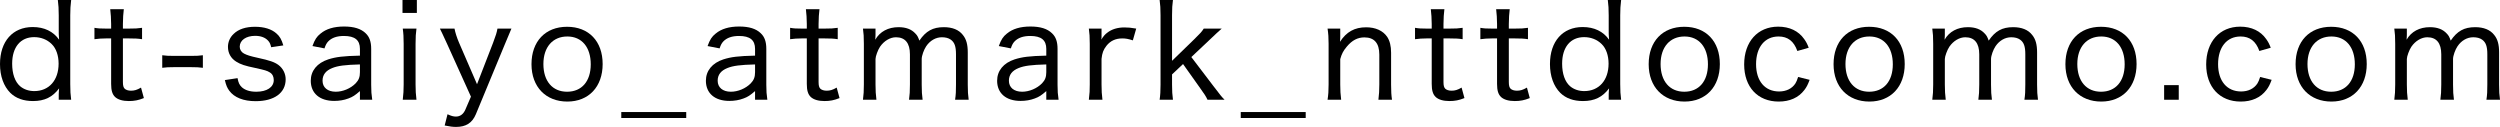
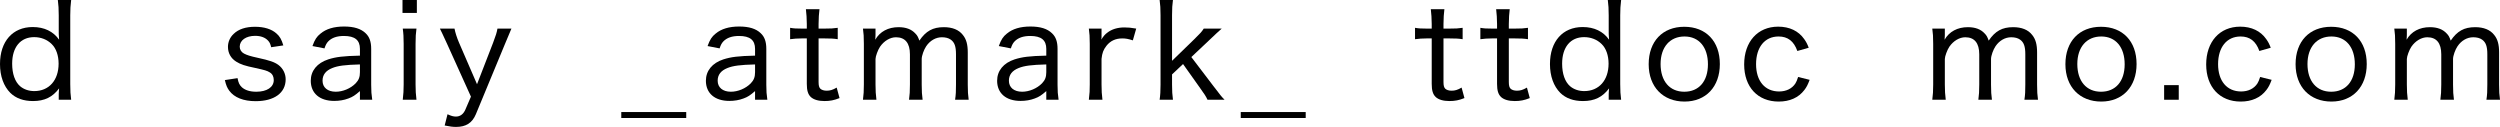
<svg xmlns="http://www.w3.org/2000/svg" id="_レイヤー_2" data-name="レイヤー 2" viewBox="0 0 386.46 19.62">
  <g id="_レイヤー_2-2" data-name=" レイヤー 2">
    <g id="text">
      <g>
        <path d="M9.08,14.52c0-.24.04-.6.06-.86-1.02,1.36-2.26,1.96-4.04,1.96-1.46,0-2.64-.42-3.5-1.26-1.04-1.04-1.6-2.6-1.6-4.46,0-3.5,1.96-5.72,5.06-5.72,1.78,0,3.18.68,4.08,1.96-.01-.15-.03-.33-.04-.56-.02-.14-.02-.46-.02-.78v-2.42C9.08,1.4,9.04.76,8.94,0h2.06c-.1.84-.14,1.46-.14,2.38v10.62c0,1.04.04,1.64.14,2.42h-1.92s0-.9,0-.9ZM1.88,9.84c0,1.58.44,2.8,1.22,3.48.58.5,1.36.76,2.2.76,2.28,0,3.76-1.68,3.76-4.24,0-1.26-.38-2.36-1.06-3.02-.7-.7-1.66-1.08-2.72-1.08-2.12,0-3.4,1.56-3.4,4.1Z" />
-         <path d="M19.14,1.42c-.08.64-.14,1.42-.14,2.28v.72h.92c.94,0,1.38-.02,2.04-.12v1.76c-.64-.1-1.1-.12-2.02-.12h-.94v6.72c0,.58.08.86.28,1.06.2.18.54.3.96.3.54,0,.94-.12,1.56-.48l.44,1.62c-.84.34-1.48.46-2.32.46-.96,0-1.68-.22-2.12-.62-.44-.42-.62-1.02-.62-2.04v-7.02h-.8c-.7,0-1.14.04-1.78.12v-1.76c.56.1.96.12,1.8.12h.78v-.72c0-.8-.06-1.6-.14-2.28,0,0,2.1,0,2.1,0Z" />
-         <path d="M25.08,8.54c.56.08,1,.1,1.84.1h2.58c.86,0,1.3-.02,1.86-.1v1.94c-.6-.08-1.02-.1-1.86-.1h-2.58c-.8,0-1.24.02-1.84.1,0,0,0-1.94,0-1.94Z" />
        <path d="M36.72,12.08c.14.74.3,1.06.68,1.42.5.44,1.24.68,2.22.68,1.64,0,2.7-.7,2.7-1.8,0-.52-.2-.94-.6-1.18-.44-.28-.76-.36-2.28-.7-1.56-.32-2.24-.54-2.94-.98-.82-.52-1.26-1.32-1.26-2.28,0-.76.32-1.48.88-2,.76-.74,1.88-1.1,3.3-1.1s2.56.36,3.3,1.02c.54.46.8.94,1.08,1.86l-1.88.28c-.12-.5-.22-.74-.48-1.02-.44-.48-1.12-.74-2-.74-1.4,0-2.38.68-2.38,1.68,0,.44.24.84.66,1.06.46.24.94.4,2.14.66,1.84.4,2.58.66,3.18,1.1.7.52,1.12,1.34,1.12,2.22,0,2.1-1.76,3.38-4.64,3.38-1.88,0-3.3-.56-4.08-1.62-.32-.44-.48-.8-.68-1.64,0,0,1.96-.3,1.96-.3Z" />
        <path d="M55.64,14.08c-.76.66-1.12.9-1.78,1.14-.68.26-1.42.38-2.2.38-2.24,0-3.62-1.18-3.62-3.12,0-1.54.98-2.74,2.7-3.3,1.2-.38,2.3-.52,4.9-.58v-1.04c0-1.36-.78-2-2.48-2-1.08,0-1.88.28-2.42.84-.26.28-.4.54-.58,1.08l-1.86-.36c.36-1,.66-1.46,1.24-1.92.88-.74,2.1-1.1,3.64-1.1s2.62.34,3.34,1.04c.6.56.86,1.32.86,2.42v5.56c0,.98.04,1.46.16,2.3h-1.9s0-1.34,0-1.34ZM55.64,9.96c-2.28.06-3.4.2-4.28.56-1,.4-1.5,1.04-1.5,1.96,0,1.04.78,1.7,2.04,1.7,1.1,0,2.3-.5,3.08-1.3.48-.5.66-.98.66-1.72v-1.2Z" />
        <path d="M64.44,0v2h-2.22V0s2.22,0,2.22,0ZM64.38,4.42c-.1.72-.14,1.3-.14,2.38v6.26c0,.96.04,1.52.14,2.36h-2.12c.1-.88.14-1.44.14-2.36v-6.28c0-1-.04-1.66-.14-2.36,0,0,2.12,0,2.12,0Z" />
        <path d="M69.12,6.8c-.6-1.31-.97-2.1-1.12-2.38h2.26c.1.56.36,1.4.7,2.18l2.78,6.42,2.48-6.4c.42-1.1.58-1.62.68-2.2h2.16c-.1.26-.44,1.06-1,2.38l-4.5,10.86c-.56,1.34-1.52,1.96-3.06,1.96-.48,0-.98-.06-1.76-.22l.44-1.74c.56.26.9.36,1.3.36.66,0,1.16-.38,1.46-1.08l.86-2s-3.68-8.14-3.68-8.14Z" />
-         <path d="M82.16,9.92c0-3.52,2.14-5.78,5.5-5.78s5.5,2.24,5.5,5.76-2.16,5.8-5.46,5.8-5.54-2.24-5.54-5.78ZM84,9.9c0,2.64,1.4,4.28,3.66,4.28s3.66-1.6,3.66-4.24-1.38-4.3-3.62-4.3-3.7,1.62-3.7,4.26Z" />
        <path d="M106.08,17.32v.92h-10.04v-.92h10.04Z" />
        <path d="M116.72,14.08c-.76.66-1.12.9-1.78,1.14-.68.26-1.42.38-2.2.38-2.24,0-3.62-1.18-3.62-3.12,0-1.54.98-2.74,2.7-3.3,1.2-.38,2.3-.52,4.9-.58v-1.04c0-1.36-.78-2-2.48-2-1.08,0-1.88.28-2.42.84-.26.28-.4.54-.58,1.08l-1.86-.36c.36-1,.66-1.46,1.24-1.92.88-.74,2.1-1.1,3.64-1.1s2.62.34,3.34,1.04c.6.56.86,1.32.86,2.42v5.56c0,.98.04,1.46.16,2.3h-1.9s0-1.34,0-1.34ZM116.72,9.96c-2.28.06-3.4.2-4.28.56-1,.4-1.5,1.04-1.5,1.96,0,1.04.78,1.7,2.04,1.7,1.1,0,2.3-.5,3.08-1.3.48-.5.66-.98.66-1.72,0,0,0-1.2,0-1.2Z" />
        <path d="M126.68,1.42c-.08.64-.14,1.42-.14,2.28v.72h.92c.94,0,1.38-.02,2.04-.12v1.76c-.64-.1-1.1-.12-2.02-.12h-.94v6.72c0,.58.08.86.28,1.06.2.18.54.3.96.3.54,0,.94-.12,1.56-.48l.44,1.62c-.84.34-1.48.46-2.32.46-.96,0-1.68-.22-2.12-.62-.44-.42-.62-1.02-.62-2.04v-7.02h-.8c-.7,0-1.14.04-1.78.12v-1.76c.56.1.96.12,1.8.12h.78v-.72c0-.8-.06-1.6-.14-2.28h2.1Z" />
        <path d="M133.4,15.42c.1-.76.14-1.36.14-2.36v-6.28c0-1.1-.04-1.64-.14-2.36h1.94v1c0,.06-.02.36-.02.42-.01.12-.02.22-.02.3.72-1.26,2-1.94,3.6-1.94,1.14,0,2,.32,2.6.98.3.3.42.54.62,1.1,1-1.48,2.08-2.08,3.78-2.08,1.32,0,2.32.4,2.94,1.2.54.66.76,1.48.76,2.72v4.96c0,1.04.04,1.62.14,2.34h-2.1c.12-.8.14-1.26.14-2.36v-4.66c0-1.22-.22-1.86-.82-2.28-.34-.24-.8-.36-1.36-.36-.94,0-1.82.5-2.42,1.38-.36.52-.7,1.48-.7,1.98v3.96c0,1.04.04,1.62.14,2.34h-2.1c.1-.72.14-1.32.14-2.36v-4.66c0-1.74-.74-2.64-2.16-2.64-.9,0-1.84.56-2.46,1.46-.34.5-.7,1.5-.7,1.9v3.94c0,.98.04,1.54.14,2.36h-2.08,0Z" />
        <path d="M161.74,14.08c-.76.66-1.12.9-1.78,1.14-.68.26-1.42.38-2.2.38-2.24,0-3.62-1.18-3.62-3.12,0-1.54.98-2.74,2.7-3.3,1.2-.38,2.3-.52,4.9-.58v-1.04c0-1.36-.78-2-2.48-2-1.08,0-1.88.28-2.42.84-.26.28-.4.54-.58,1.08l-1.86-.36c.36-1,.66-1.46,1.24-1.92.88-.74,2.1-1.1,3.64-1.1s2.62.34,3.34,1.04c.6.56.86,1.32.86,2.42v5.56c0,.98.04,1.46.16,2.3h-1.9v-1.34h0ZM161.74,9.96c-2.28.06-3.4.2-4.28.56-1,.4-1.5,1.04-1.5,1.96,0,1.04.78,1.7,2.04,1.7,1.1,0,2.3-.5,3.08-1.3.48-.5.66-.98.66-1.72v-1.2Z" />
        <path d="M175.12,6.24c-.74-.24-1.12-.3-1.64-.3-1.04,0-1.84.38-2.44,1.14-.48.62-.66,1.1-.76,2.02v3.96c0,.96.04,1.54.14,2.36h-2.1c.12-.98.14-1.46.14-2.36v-6.28c0-1.06-.04-1.62-.14-2.36h1.96v1.36c-.02.14-.02.18-.04.34.34-.52.58-.82.92-1.06.68-.54,1.6-.82,2.64-.82.62,0,1.02.04,1.84.18,0,0-.52,1.82-.52,1.82Z" />
        <path d="M181.32,0c-.1.72-.14,1.3-.14,2.36v7.04l3.44-3.34c.84-.82,1.18-1.18,1.46-1.64h2.78c-.19.17-.46.42-.82.74-.2.18-.44.4-.72.68-.2.18-.34.32-.36.34l-2.8,2.64,3.38,4.44c1.22,1.6,1.3,1.7,1.76,2.16h-2.64c-.24-.52-.44-.84-1.28-2l-2.5-3.52-1.7,1.6v1.6c0,.94.04,1.62.14,2.32h-2.06c.1-.7.14-1.34.14-2.36V2.36c0-1.06-.04-1.62-.14-2.36h2.06Z" />
        <path d="M201.84,17.32v.92h-10.04v-.92h10.04Z" />
-         <path d="M205.22,15.42c.12-.8.16-1.34.16-2.36v-6.28c0-.98-.04-1.56-.16-2.36h1.96v1.18c0,.26,0,.36-.04.86,1-1.54,2.26-2.24,4.04-2.24,1.46,0,2.6.52,3.26,1.48.4.62.6,1.4.6,2.46v4.92c0,1.04.04,1.66.14,2.34h-2.1c.1-.84.14-1.42.14-2.36v-4.62c0-1.76-.78-2.66-2.3-2.66-1.04,0-1.9.44-2.72,1.42-.54.64-.8,1.12-1.02,1.94v3.92c0,.88.04,1.56.14,2.36h-2.1,0Z" />
        <path d="M223.28,1.42c-.08.64-.14,1.42-.14,2.28v.72h.92c.94,0,1.38-.02,2.04-.12v1.76c-.64-.1-1.1-.12-2.02-.12h-.94v6.72c0,.58.08.86.28,1.06.2.18.54.3.96.3.54,0,.94-.12,1.56-.48l.44,1.62c-.84.34-1.48.46-2.32.46-.96,0-1.68-.22-2.12-.62-.44-.42-.62-1.02-.62-2.04v-7.02h-.8c-.7,0-1.14.04-1.78.12v-1.76c.56.1.96.12,1.8.12h.78v-.72c0-.8-.06-1.6-.14-2.28,0,0,2.1,0,2.1,0Z" />
        <path d="M233.38,1.42c-.08.64-.14,1.42-.14,2.28v.72h.92c.94,0,1.38-.02,2.04-.12v1.76c-.64-.1-1.1-.12-2.02-.12h-.94v6.72c0,.58.08.86.28,1.06.2.18.54.3.96.3.54,0,.94-.12,1.56-.48l.44,1.62c-.84.34-1.48.46-2.32.46-.96,0-1.68-.22-2.12-.62-.44-.42-.62-1.02-.62-2.04v-7.02h-.8c-.7,0-1.14.04-1.78.12v-1.76c.56.1.96.12,1.8.12h.78v-.72c0-.8-.06-1.6-.14-2.28,0,0,2.1,0,2.1,0Z" />
        <path d="M248.68,14.52c0-.24.04-.6.06-.86-1.02,1.36-2.26,1.96-4.04,1.96-1.46,0-2.64-.42-3.5-1.26-1.04-1.04-1.6-2.6-1.6-4.46,0-3.5,1.96-5.72,5.06-5.72,1.78,0,3.18.68,4.08,1.96-.01-.15-.03-.33-.04-.56-.02-.14-.02-.46-.02-.78v-2.42c0-.98-.04-1.62-.14-2.38h2.06c-.1.84-.14,1.46-.14,2.38v10.62c0,1.04.04,1.64.14,2.42h-1.92v-.9ZM241.48,9.84c0,1.58.44,2.8,1.22,3.48.58.5,1.36.76,2.2.76,2.28,0,3.76-1.68,3.76-4.24,0-1.26-.38-2.36-1.06-3.02-.7-.7-1.66-1.08-2.72-1.08-2.12,0-3.4,1.56-3.4,4.1Z" />
        <path d="M254.86,9.92c0-3.52,2.14-5.78,5.5-5.78s5.5,2.24,5.5,5.76-2.16,5.8-5.46,5.8-5.54-2.24-5.54-5.78ZM256.7,9.9c0,2.64,1.4,4.28,3.66,4.28s3.66-1.6,3.66-4.24-1.38-4.3-3.62-4.3-3.7,1.62-3.7,4.26Z" />
        <path d="M277.84,7.88c-.54-1.52-1.48-2.24-2.9-2.24-2.14,0-3.48,1.66-3.48,4.28s1.38,4.22,3.56,4.22c1.1,0,2-.44,2.52-1.24.16-.26.26-.5.42-1l1.78.44c-.28.76-.48,1.14-.82,1.58-.9,1.18-2.26,1.78-3.96,1.78-3.24,0-5.34-2.24-5.34-5.74s2.08-5.84,5.26-5.84c1.74,0,3.14.66,4.02,1.92.3.42.48.76.7,1.34,0,0-1.76.5-1.76.5Z" />
-         <path d="M283.44,9.92c0-3.52,2.14-5.78,5.5-5.78s5.5,2.24,5.5,5.76-2.16,5.8-5.46,5.8-5.54-2.24-5.54-5.78ZM285.28,9.9c0,2.64,1.4,4.28,3.66,4.28s3.66-1.6,3.66-4.24-1.38-4.3-3.62-4.3-3.7,1.62-3.7,4.26Z" />
        <path d="M298.7,15.42c.1-.76.14-1.36.14-2.36v-6.28c0-1.1-.04-1.64-.14-2.36h1.94v1c0,.06-.02.36-.02.42-.01.12-.02.22-.02.3.72-1.26,2-1.94,3.6-1.94,1.14,0,2,.32,2.6.98.3.3.42.54.62,1.1,1-1.48,2.08-2.08,3.78-2.08,1.32,0,2.32.4,2.94,1.2.54.66.76,1.48.76,2.72v4.96c0,1.04.04,1.62.14,2.34h-2.1c.12-.8.14-1.26.14-2.36v-4.66c0-1.22-.22-1.86-.82-2.28-.34-.24-.8-.36-1.36-.36-.94,0-1.82.5-2.42,1.38-.36.52-.7,1.48-.7,1.98v3.96c0,1.04.04,1.62.14,2.34h-2.1c.1-.72.14-1.32.14-2.36v-4.66c0-1.74-.74-2.64-2.16-2.64-.9,0-1.84.56-2.46,1.46-.34.5-.7,1.5-.7,1.9v3.94c0,.98.04,1.54.14,2.36h-2.08Z" />
        <path d="M319.28,9.92c0-3.52,2.14-5.78,5.5-5.78s5.5,2.24,5.5,5.76-2.16,5.8-5.46,5.8-5.54-2.24-5.54-5.78ZM321.12,9.9c0,2.64,1.4,4.28,3.66,4.28s3.66-1.6,3.66-4.24-1.38-4.3-3.62-4.3-3.7,1.62-3.7,4.26Z" />
        <path d="M336.8,13.16v2.26h-2.26v-2.26h2.26Z" />
        <path d="M349.26,7.88c-.54-1.52-1.48-2.24-2.9-2.24-2.14,0-3.48,1.66-3.48,4.28s1.38,4.22,3.56,4.22c1.1,0,2-.44,2.52-1.24.16-.26.26-.5.42-1l1.78.44c-.28.76-.48,1.14-.82,1.58-.9,1.18-2.26,1.78-3.96,1.78-3.24,0-5.34-2.24-5.34-5.74s2.08-5.84,5.26-5.84c1.74,0,3.14.66,4.02,1.92.3.42.48.76.7,1.34,0,0-1.76.5-1.76.5Z" />
        <path d="M354.86,9.92c0-3.52,2.14-5.78,5.5-5.78s5.5,2.24,5.5,5.76-2.16,5.8-5.46,5.8-5.54-2.24-5.54-5.78ZM356.7,9.9c0,2.64,1.4,4.28,3.66,4.28s3.66-1.6,3.66-4.24-1.38-4.3-3.62-4.3-3.7,1.62-3.7,4.26Z" />
        <path d="M370.12,15.42c.1-.76.14-1.36.14-2.36v-6.28c0-1.1-.04-1.64-.14-2.36h1.94v1c0,.06-.02.36-.02.42-.01.12-.02.22-.02.3.72-1.26,2-1.94,3.6-1.94,1.14,0,2,.32,2.6.98.3.3.42.54.62,1.1,1-1.48,2.08-2.08,3.78-2.08,1.32,0,2.32.4,2.94,1.2.54.66.76,1.48.76,2.72v4.96c0,1.04.04,1.62.14,2.34h-2.1c.12-.8.14-1.26.14-2.36v-4.66c0-1.22-.22-1.86-.82-2.28-.34-.24-.8-.36-1.36-.36-.94,0-1.82.5-2.42,1.38-.36.52-.7,1.48-.7,1.98v3.96c0,1.04.04,1.62.14,2.34h-2.1c.1-.72.14-1.32.14-2.36v-4.66c0-1.74-.74-2.64-2.16-2.64-.9,0-1.84.56-2.46,1.46-.34.5-.7,1.5-.7,1.9v3.94c0,.98.04,1.54.14,2.36h-2.08Z" />
      </g>
    </g>
  </g>
</svg>